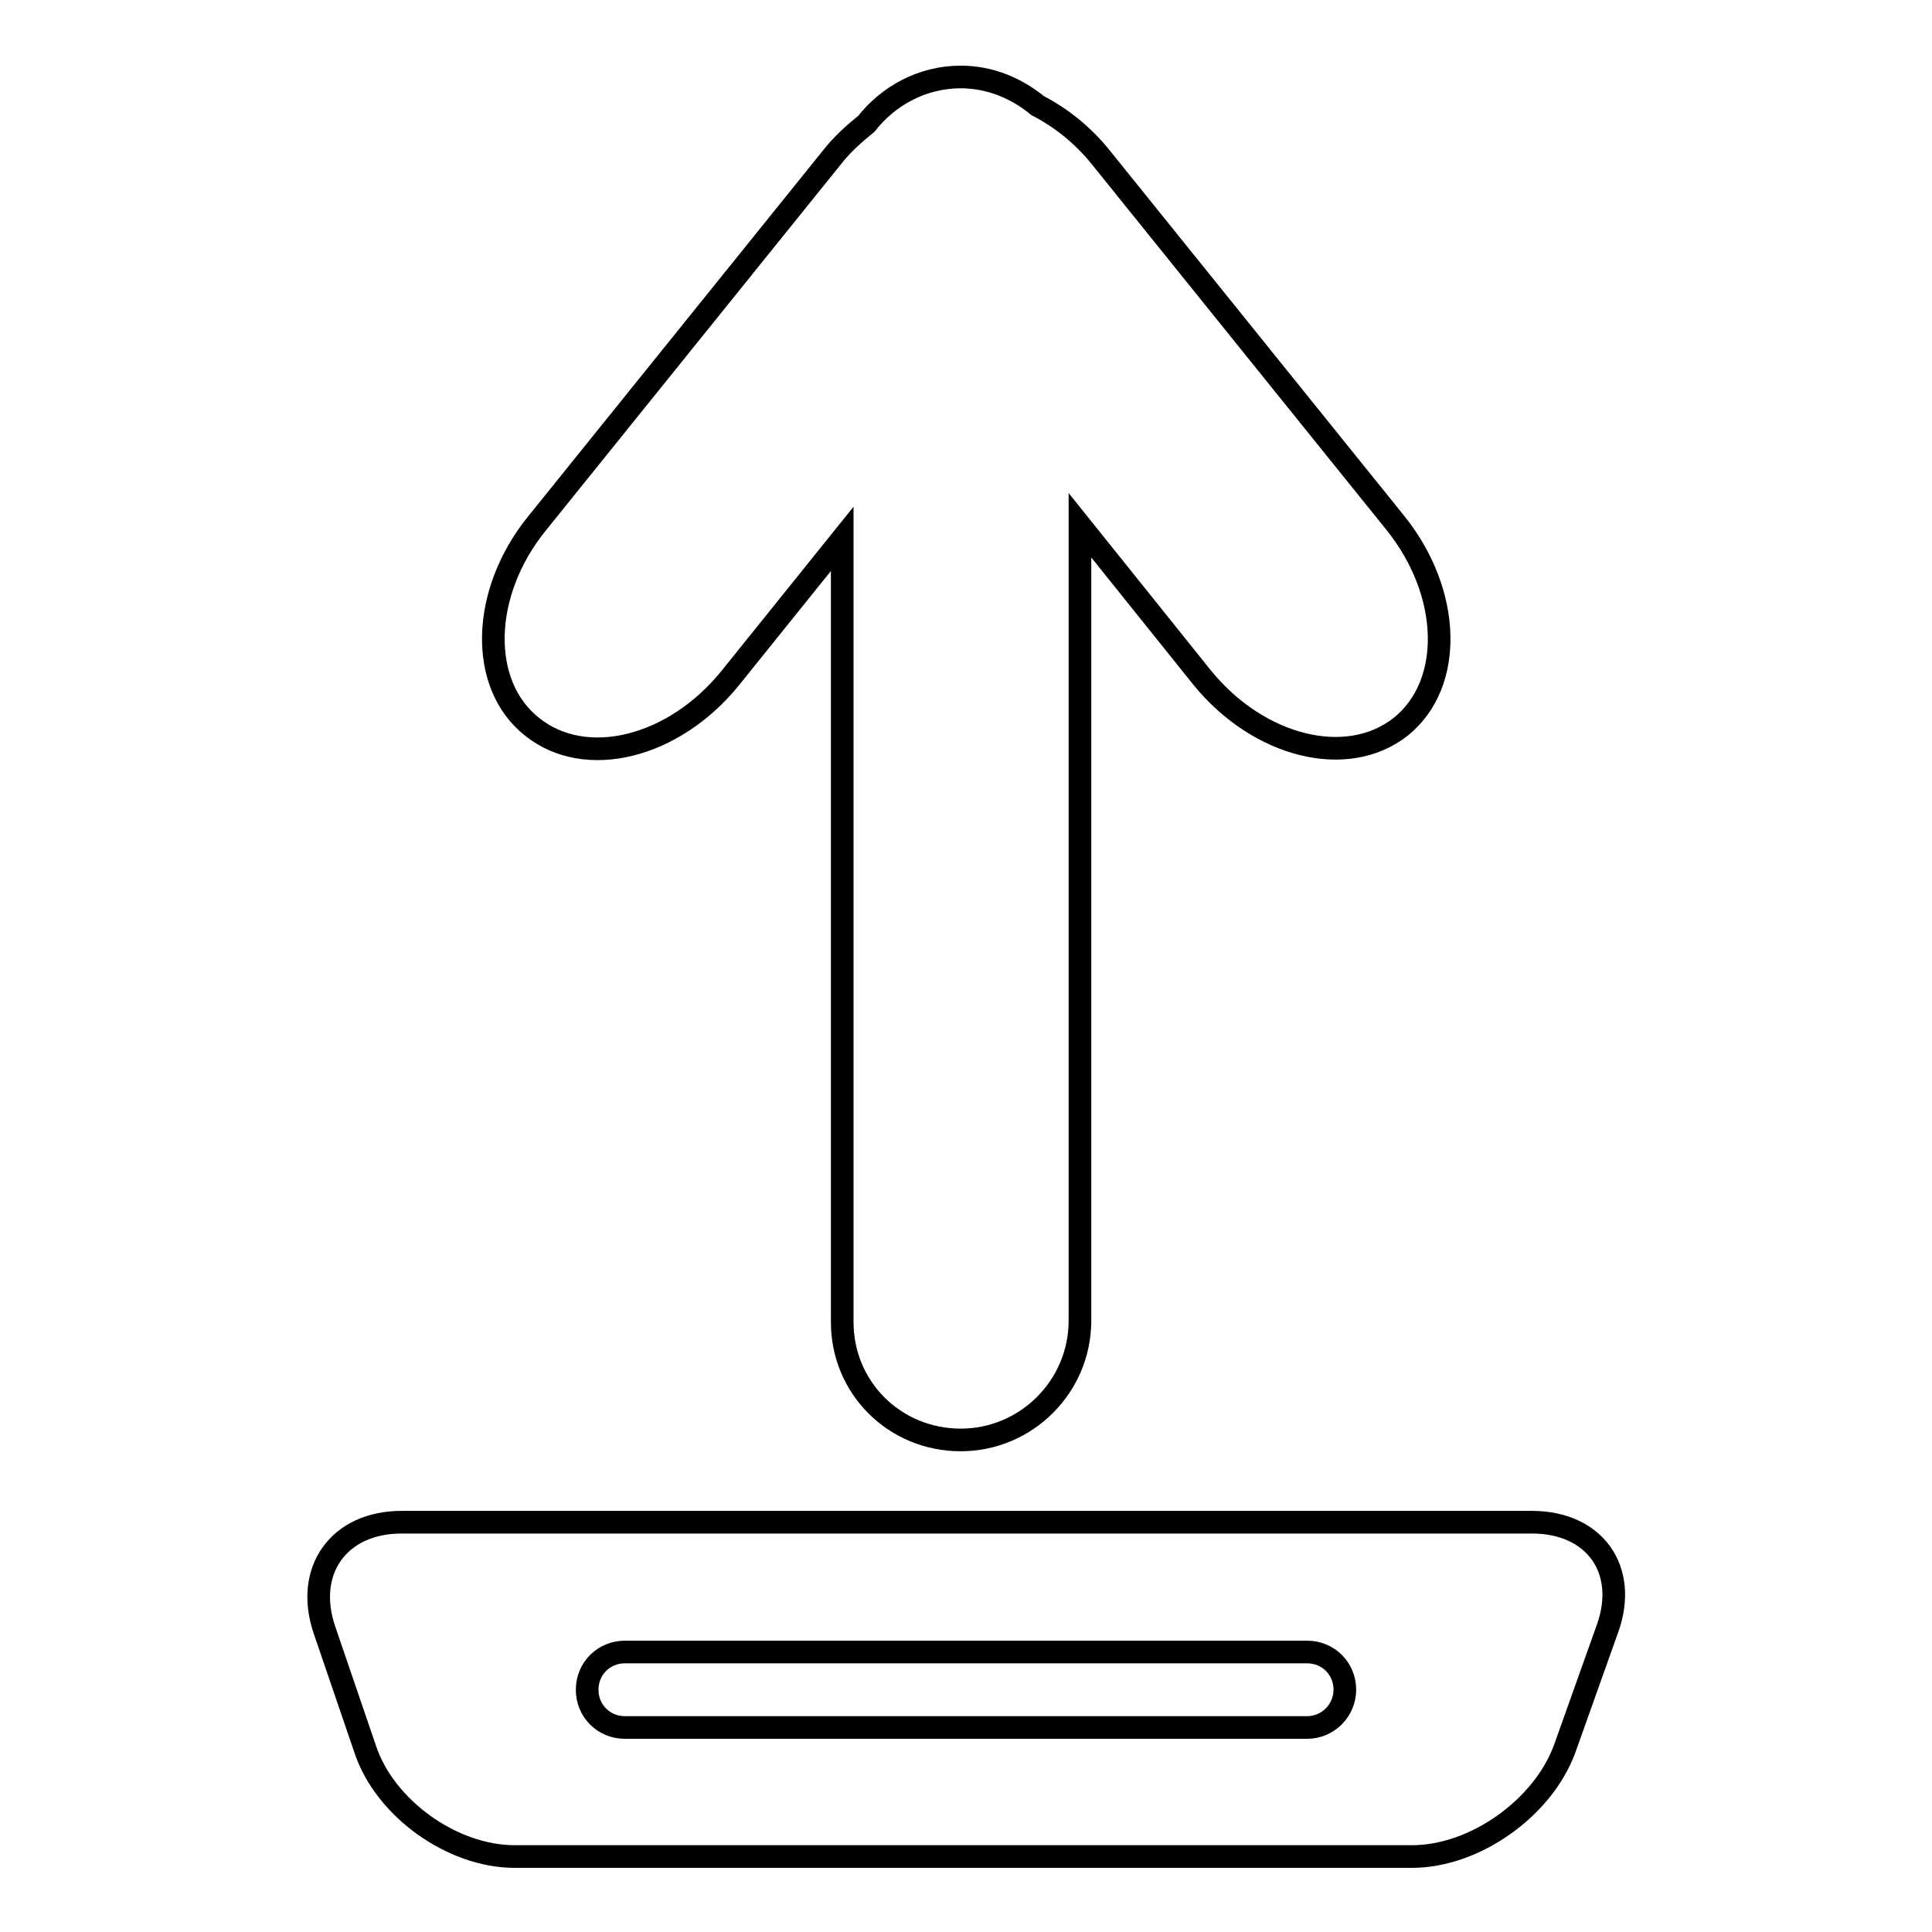
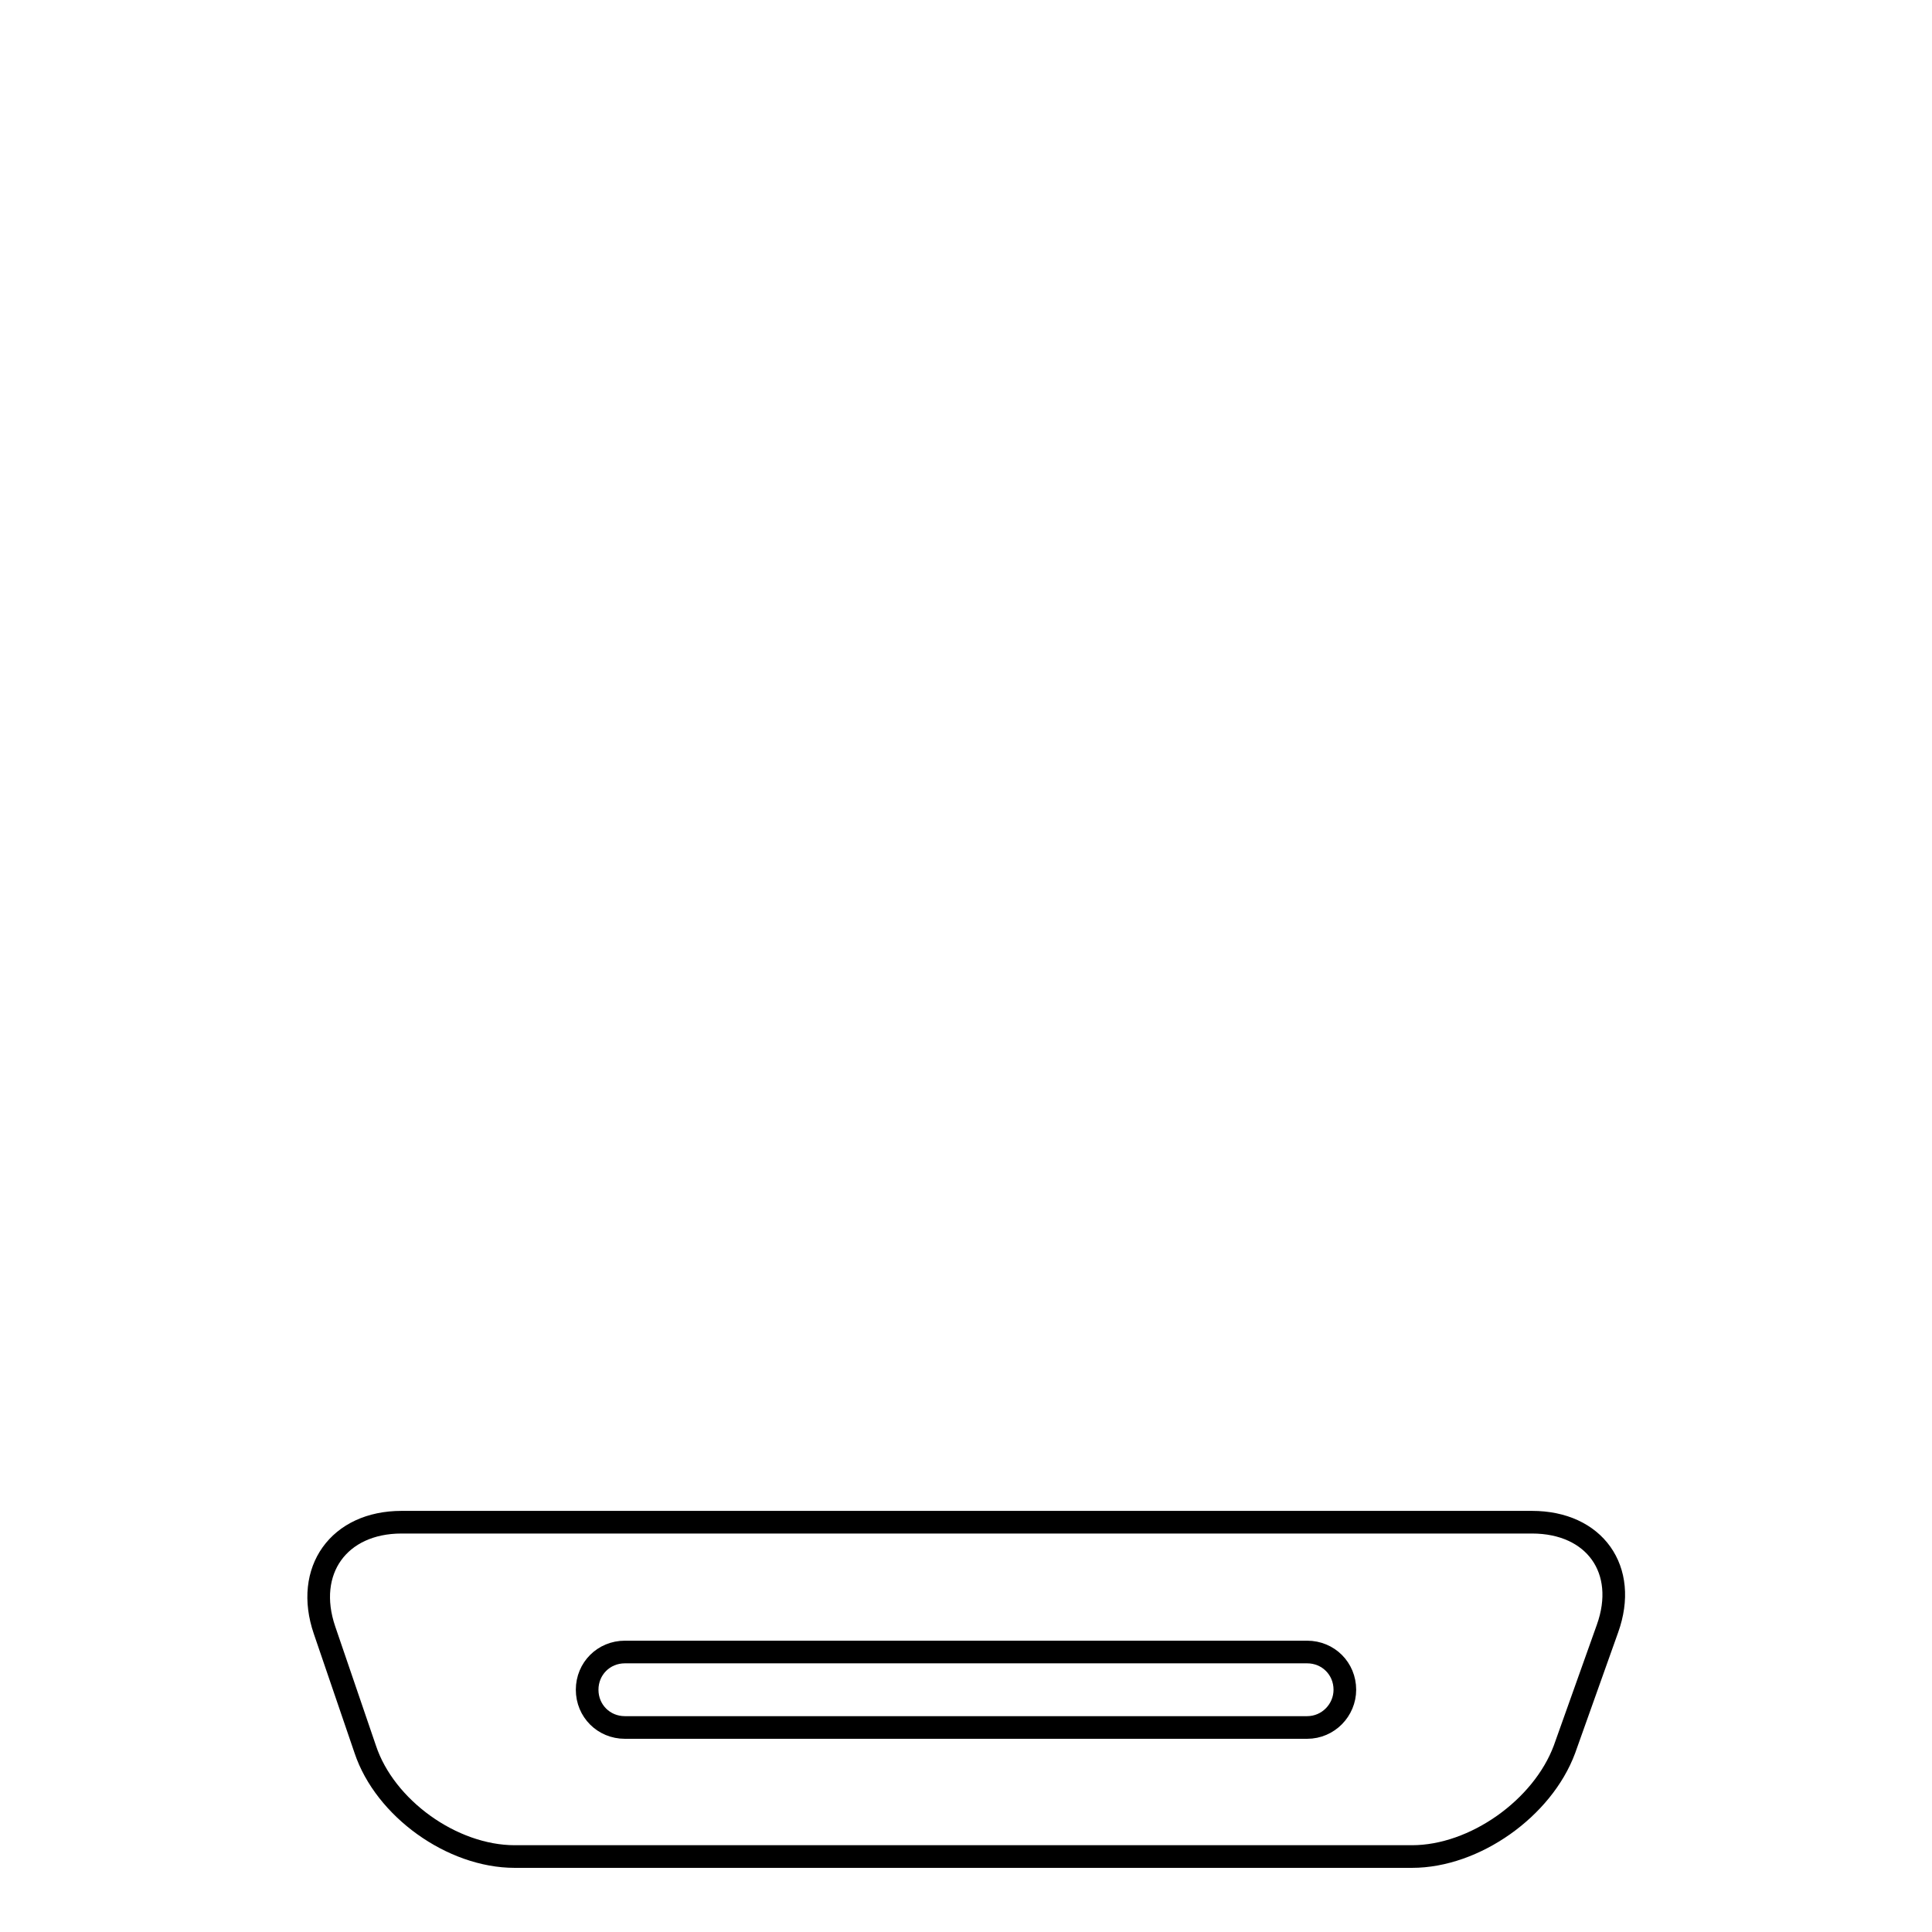
<svg xmlns="http://www.w3.org/2000/svg" version="1.1" x="0px" y="0px" viewBox="0 0 256 256" enable-background="new 0 0 256 256" xml:space="preserve">
  <g>
    <g>
      <g>
-         <path stroke-width="3" fill-opacity="0" stroke="#000000" d="M127.3,190.8c8.7,0,15.8-7.1,15.8-15.8V69.6l16.2,20.2c7.5,9.2,19.2,12.1,26.3,6.5c7.1-5.7,6.7-17.8-0.7-27l-39-48.4c-2.4-3-5.3-5.3-8.4-6.9c-2.8-2.3-6.3-3.8-10.2-3.8c-5.1,0-9.6,2.5-12.5,6.2c-1.6,1.3-3.2,2.7-4.6,4.5l-39,48.4c-7.5,9.2-7.8,21.4-0.7,27c7.1,5.7,18.8,2.8,26.3-6.5l14.8-18.4V175C111.5,183.8,118.5,190.8,127.3,190.8z" />
        <path stroke-width="3" fill-opacity="0" stroke="#000000" d="M203,201.7H53.2c-8.3,0-12.9,6.4-10.2,14.3l5.4,15.8C51,239.6,59.9,246,68.2,246h118.9c8.3,0,17.3-6.4,20.2-14.2l5.7-16C215.8,208,211.3,201.7,203,201.7z M173.2,228.9H82.8c-2.8,0-5-2.2-5-5c0-2.8,2.2-5,5-5h90.4c2.8,0,5,2.2,5,5C178.2,226.6,176,228.9,173.2,228.9z" />
      </g>
      <g />
      <g />
      <g />
      <g />
      <g />
      <g />
      <g />
      <g />
      <g />
      <g />
      <g />
      <g />
      <g />
      <g />
      <g />
    </g>
  </g>
</svg>